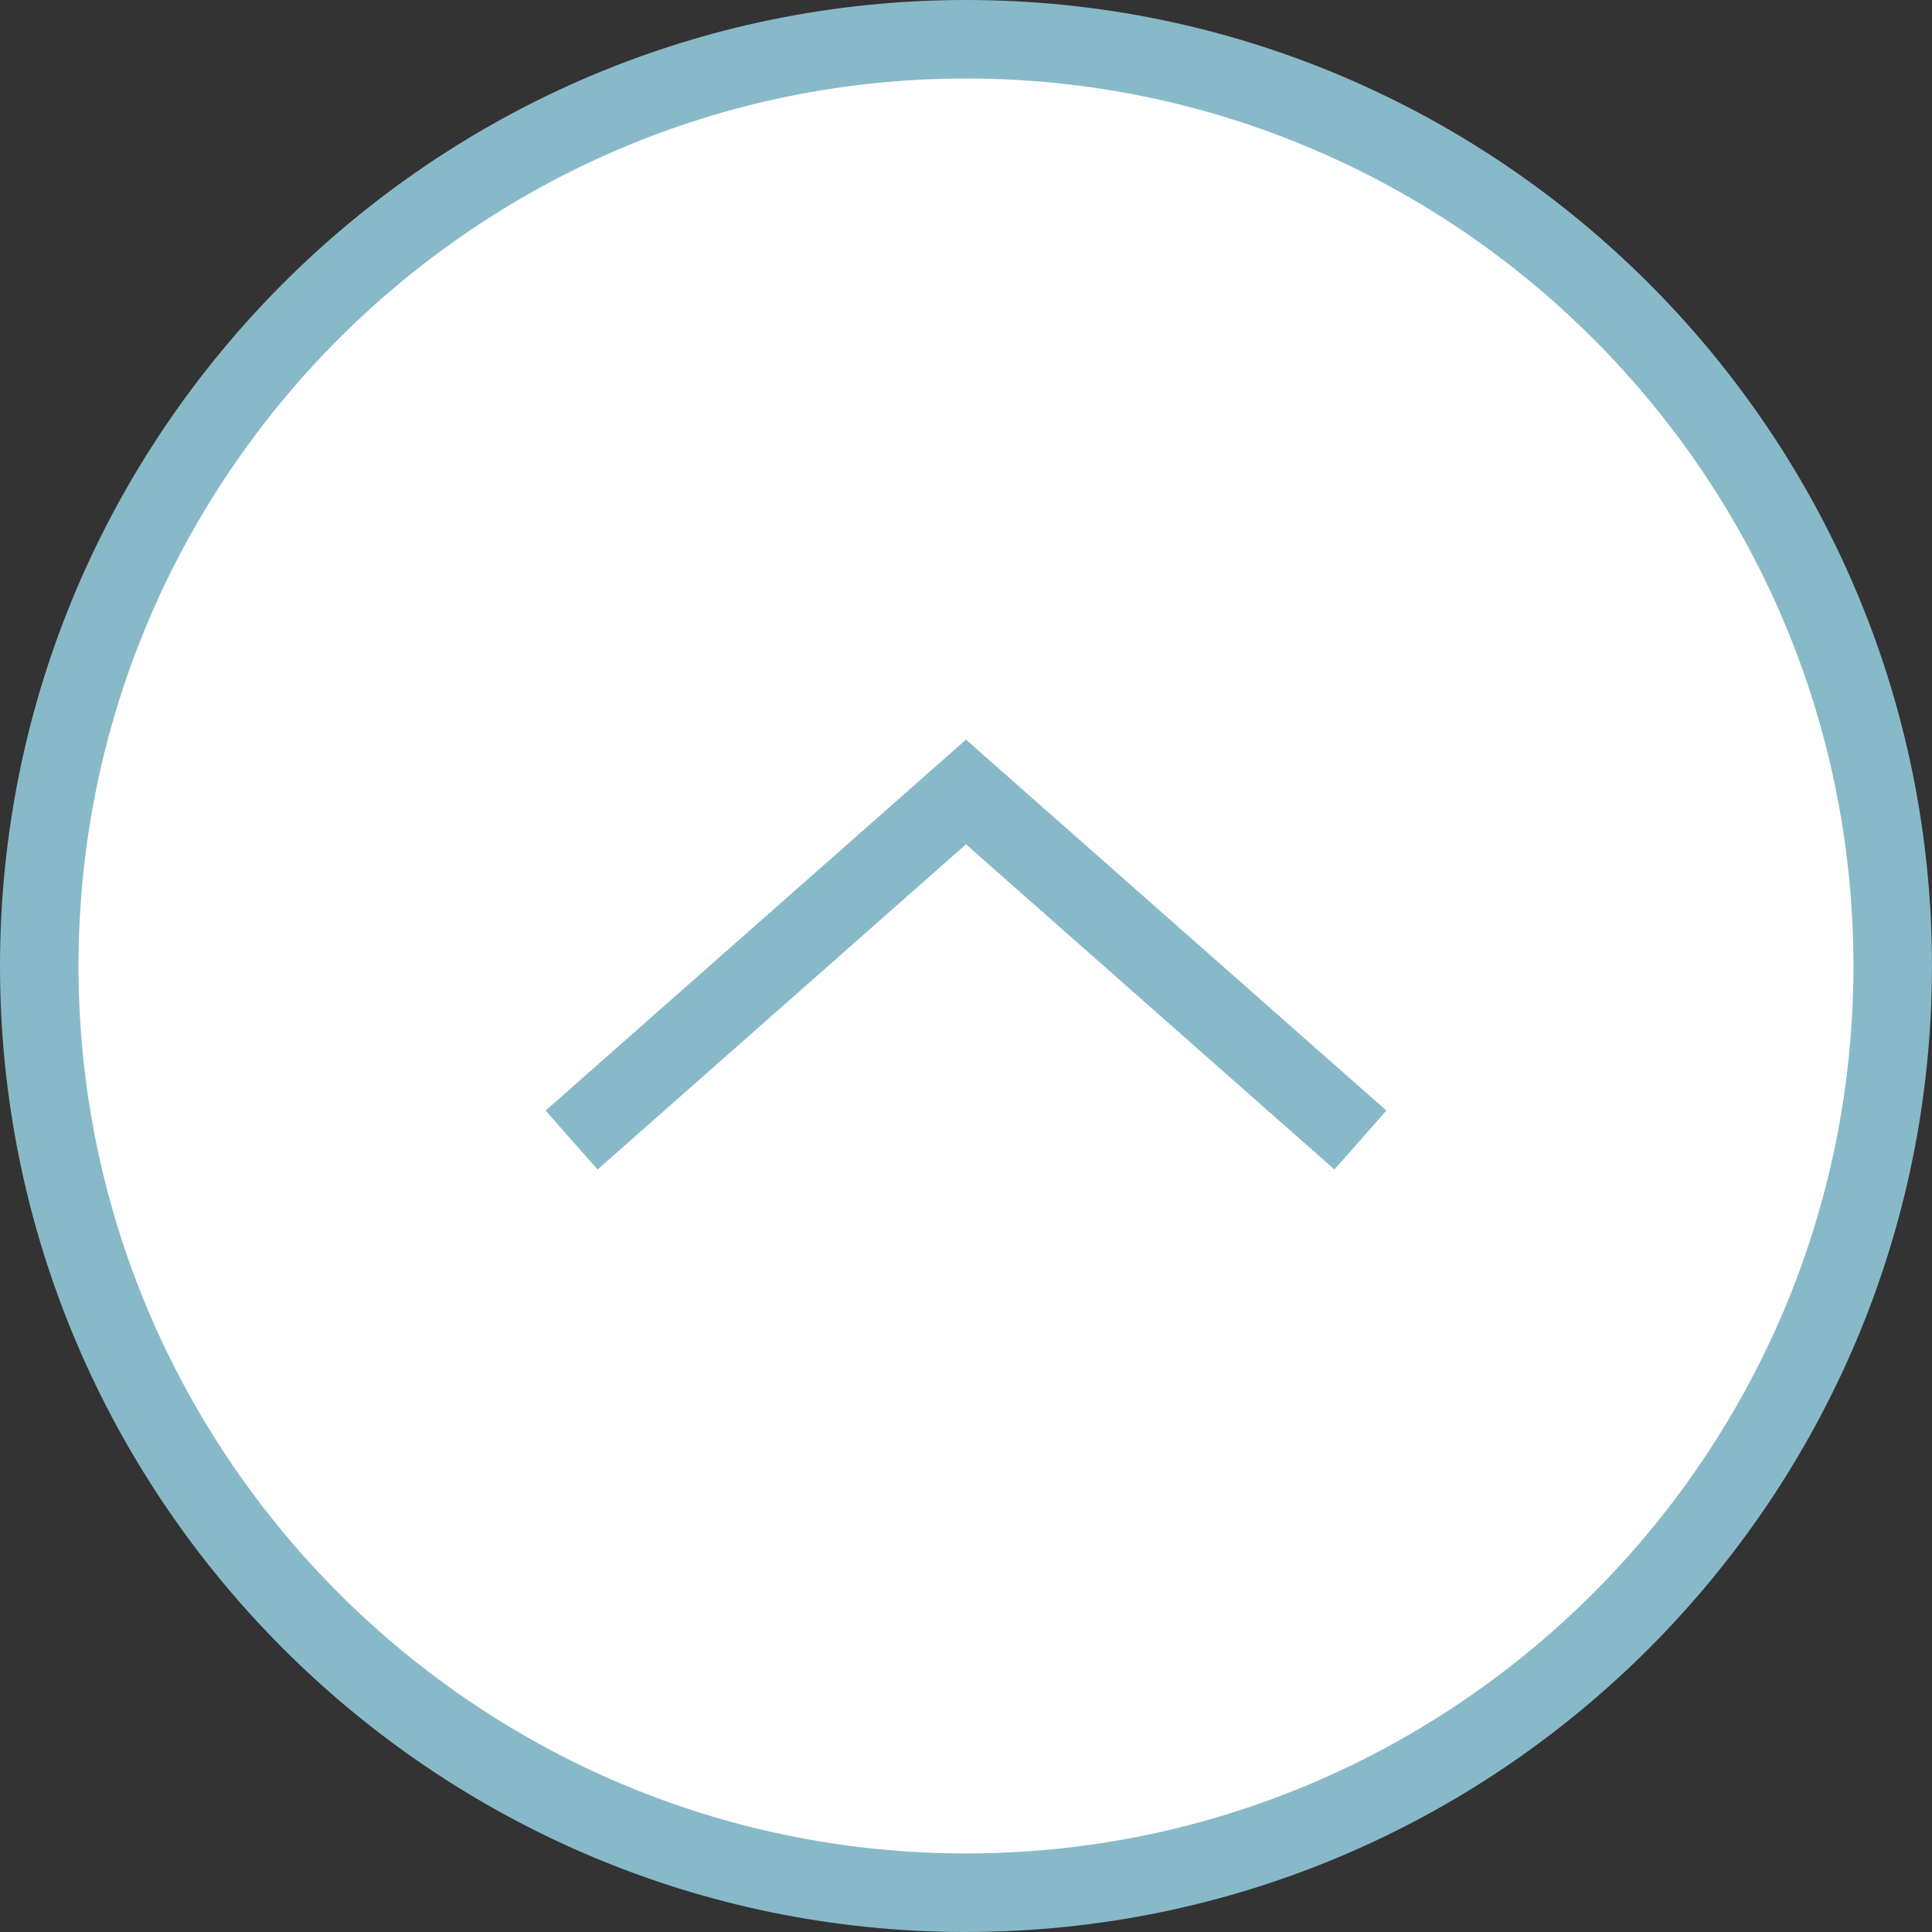
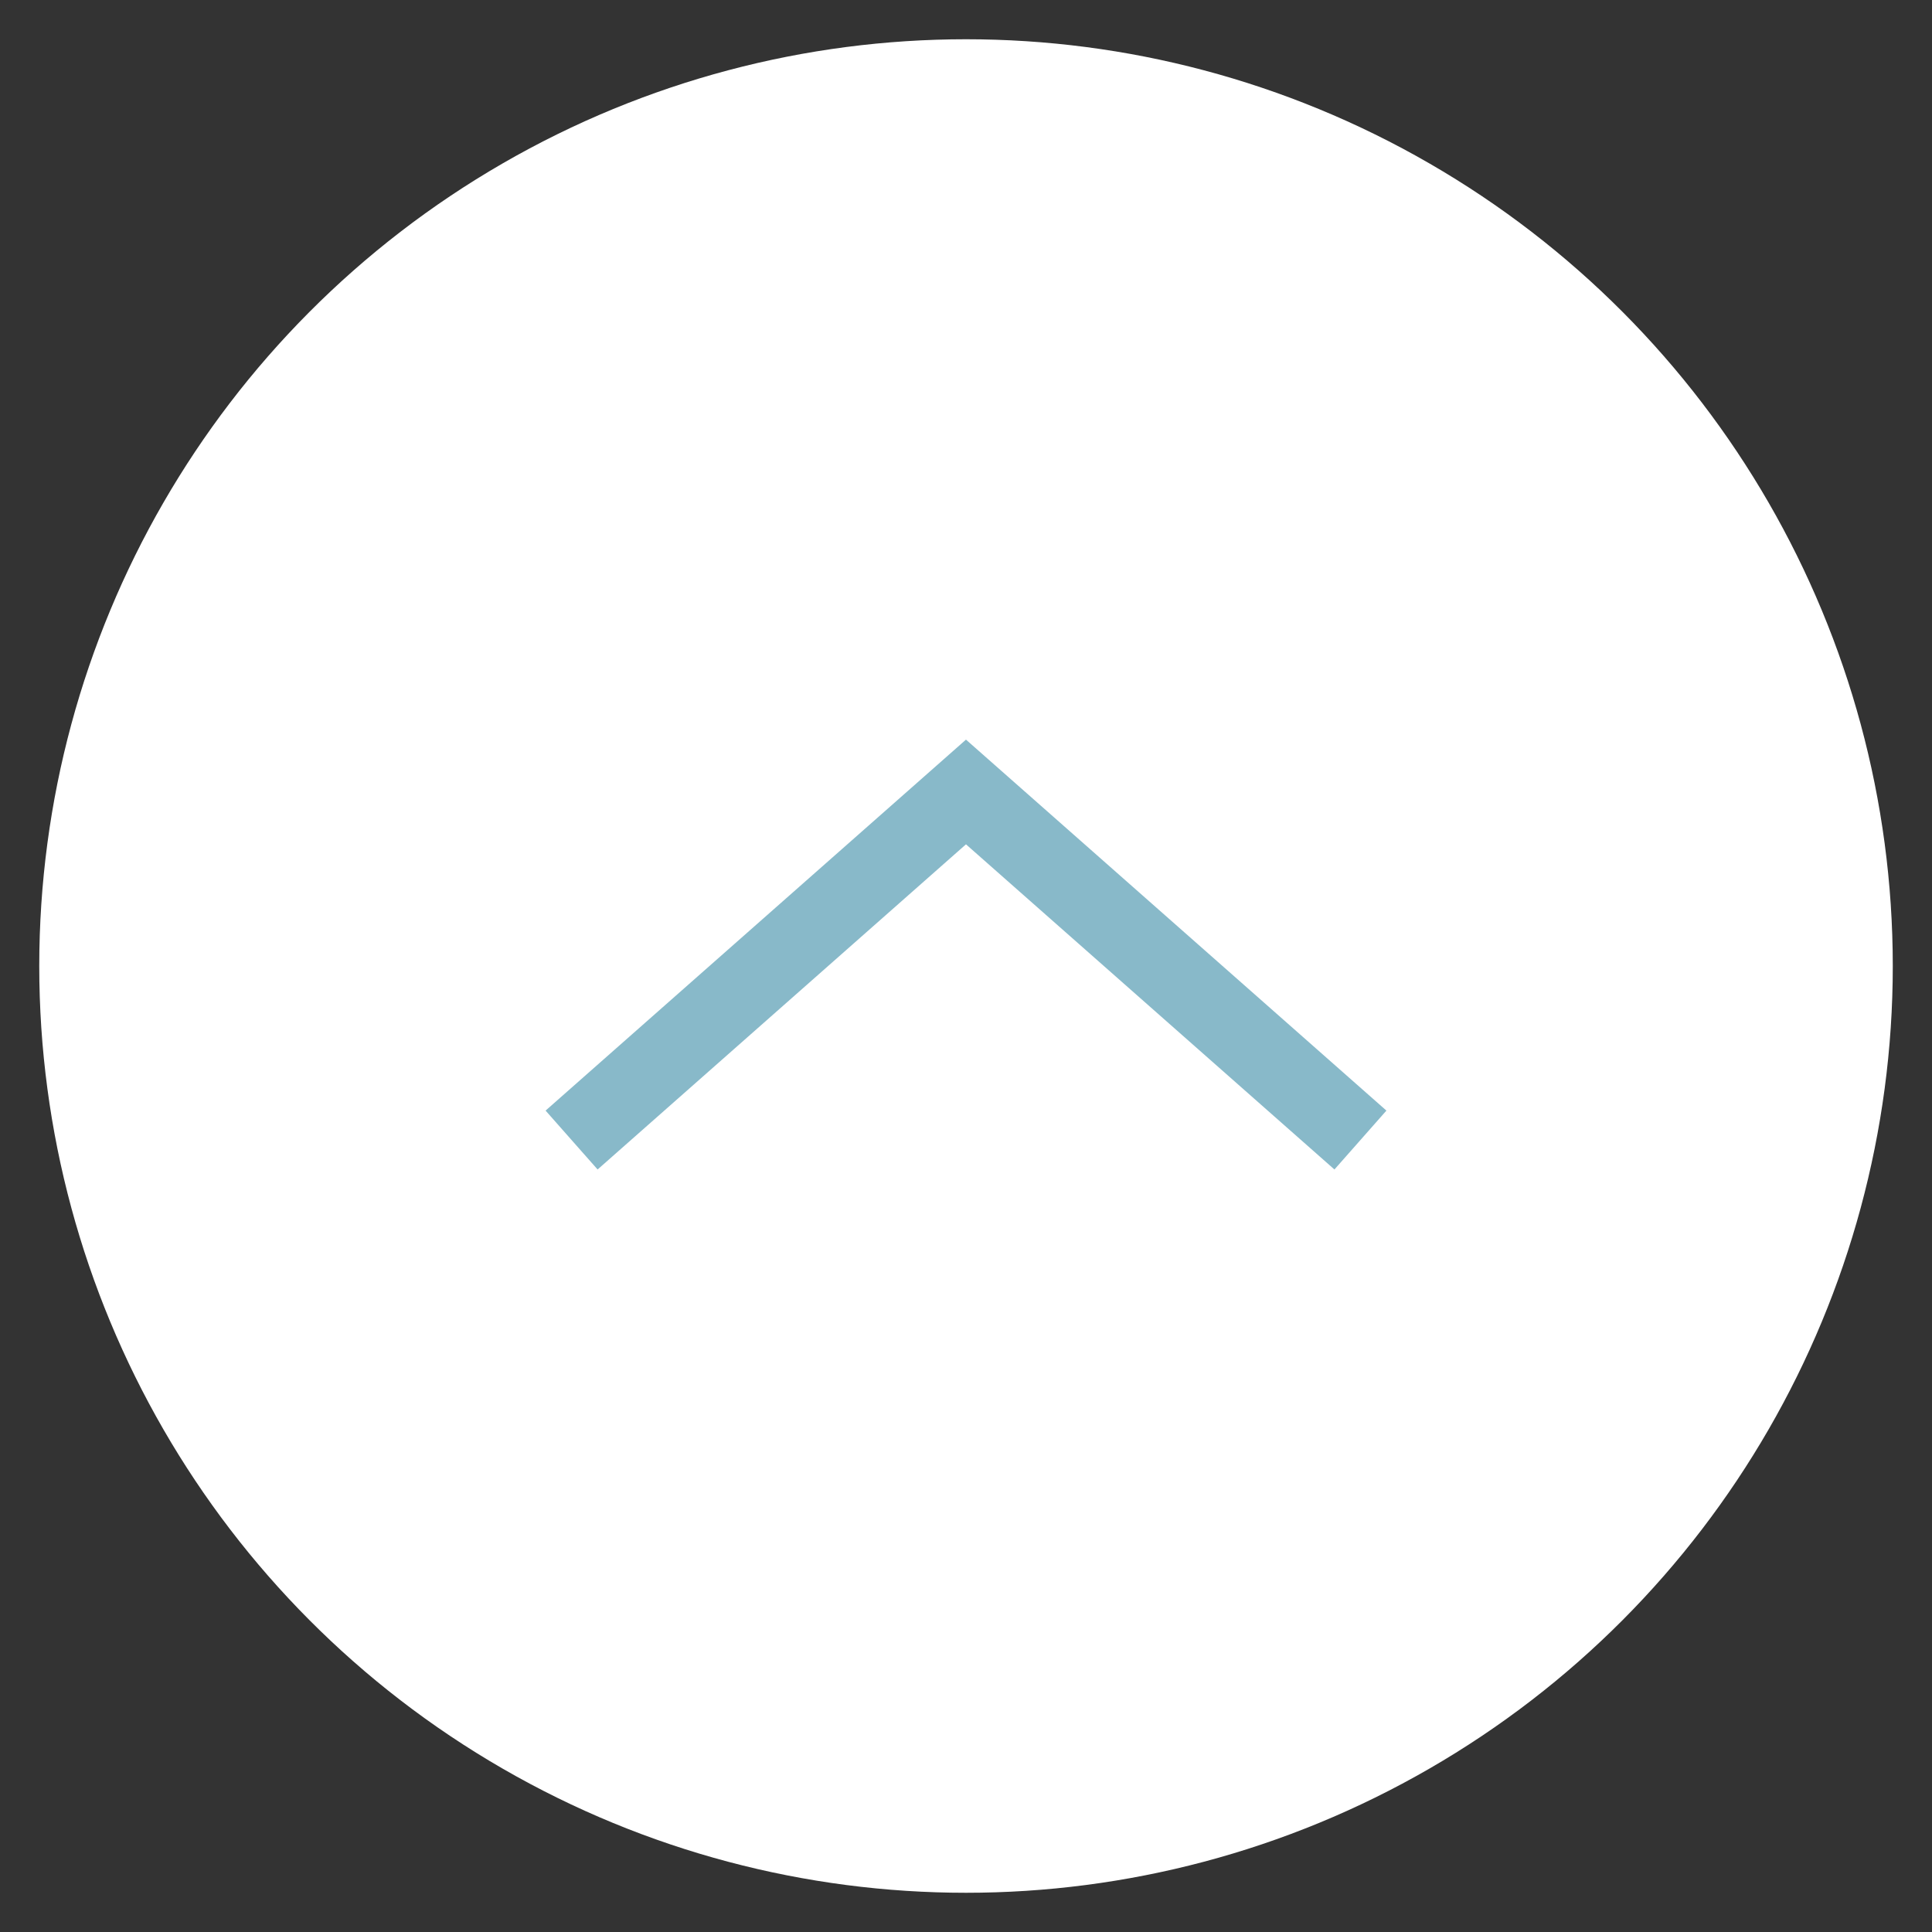
<svg xmlns="http://www.w3.org/2000/svg" width="49.215" height="49.215" version="1.1" viewBox="0 0 49.215 49.215">
  <rect x="0" y="0" width="49.215" height="49.215" fill="#333333" stroke="none" />
  <g>
    <g id="_レイヤー_1" data-name="レイヤー_1">
      <g>
        <g>
          <circle cx="24.608" cy="24.608" r="23.608" fill="#fff" />
-           <path d="M24.607,49.215C11.039,49.215,0,38.176,0,24.607S11.039,0,24.607,0s24.607,11.039,24.607,24.607-11.039,24.607-24.607,24.607ZM24.607,2C12.142,2,2,12.142,2,24.607s10.142,22.607,22.607,22.607,22.607-10.142,22.607-22.607S37.073,2,24.607,2Z" fill="#88b9c9" />
        </g>
        <polygon points="33.993 29.791 24.607 21.508 15.223 29.791 13.898 28.291 24.607 18.841 35.317 28.291 33.993 29.791" fill="#88b9c9" />
      </g>
    </g>
  </g>
</svg>